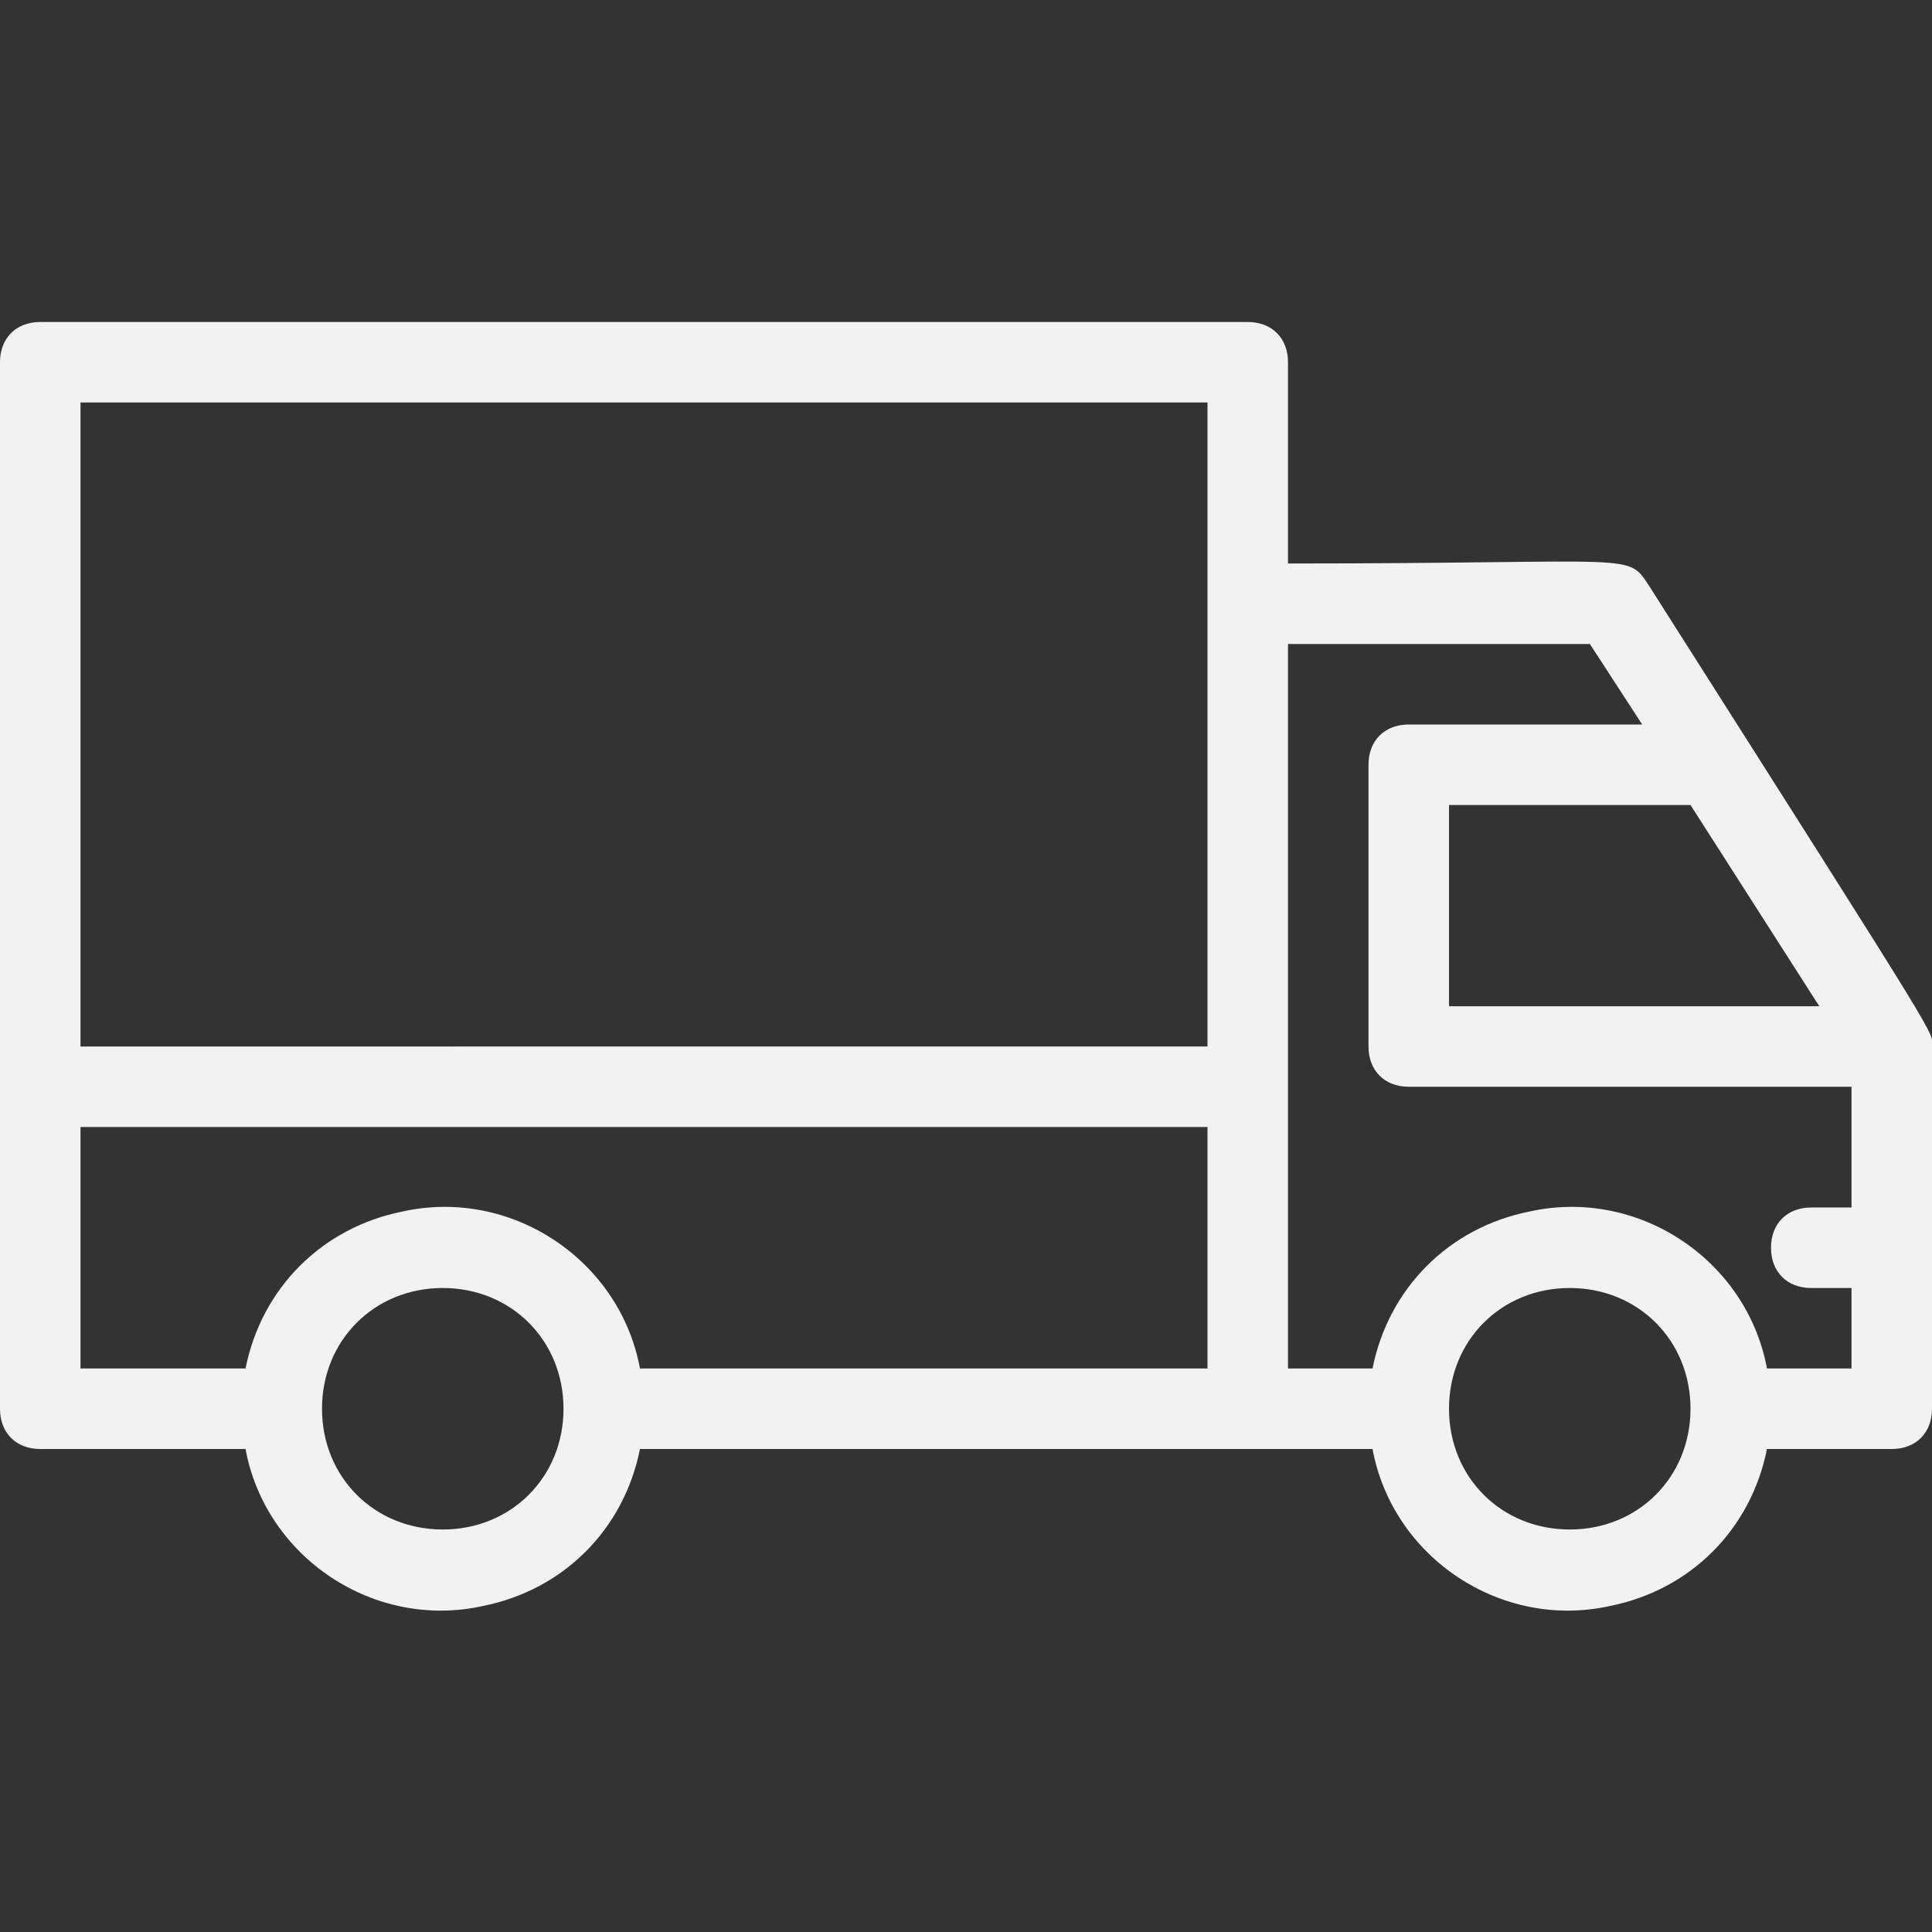
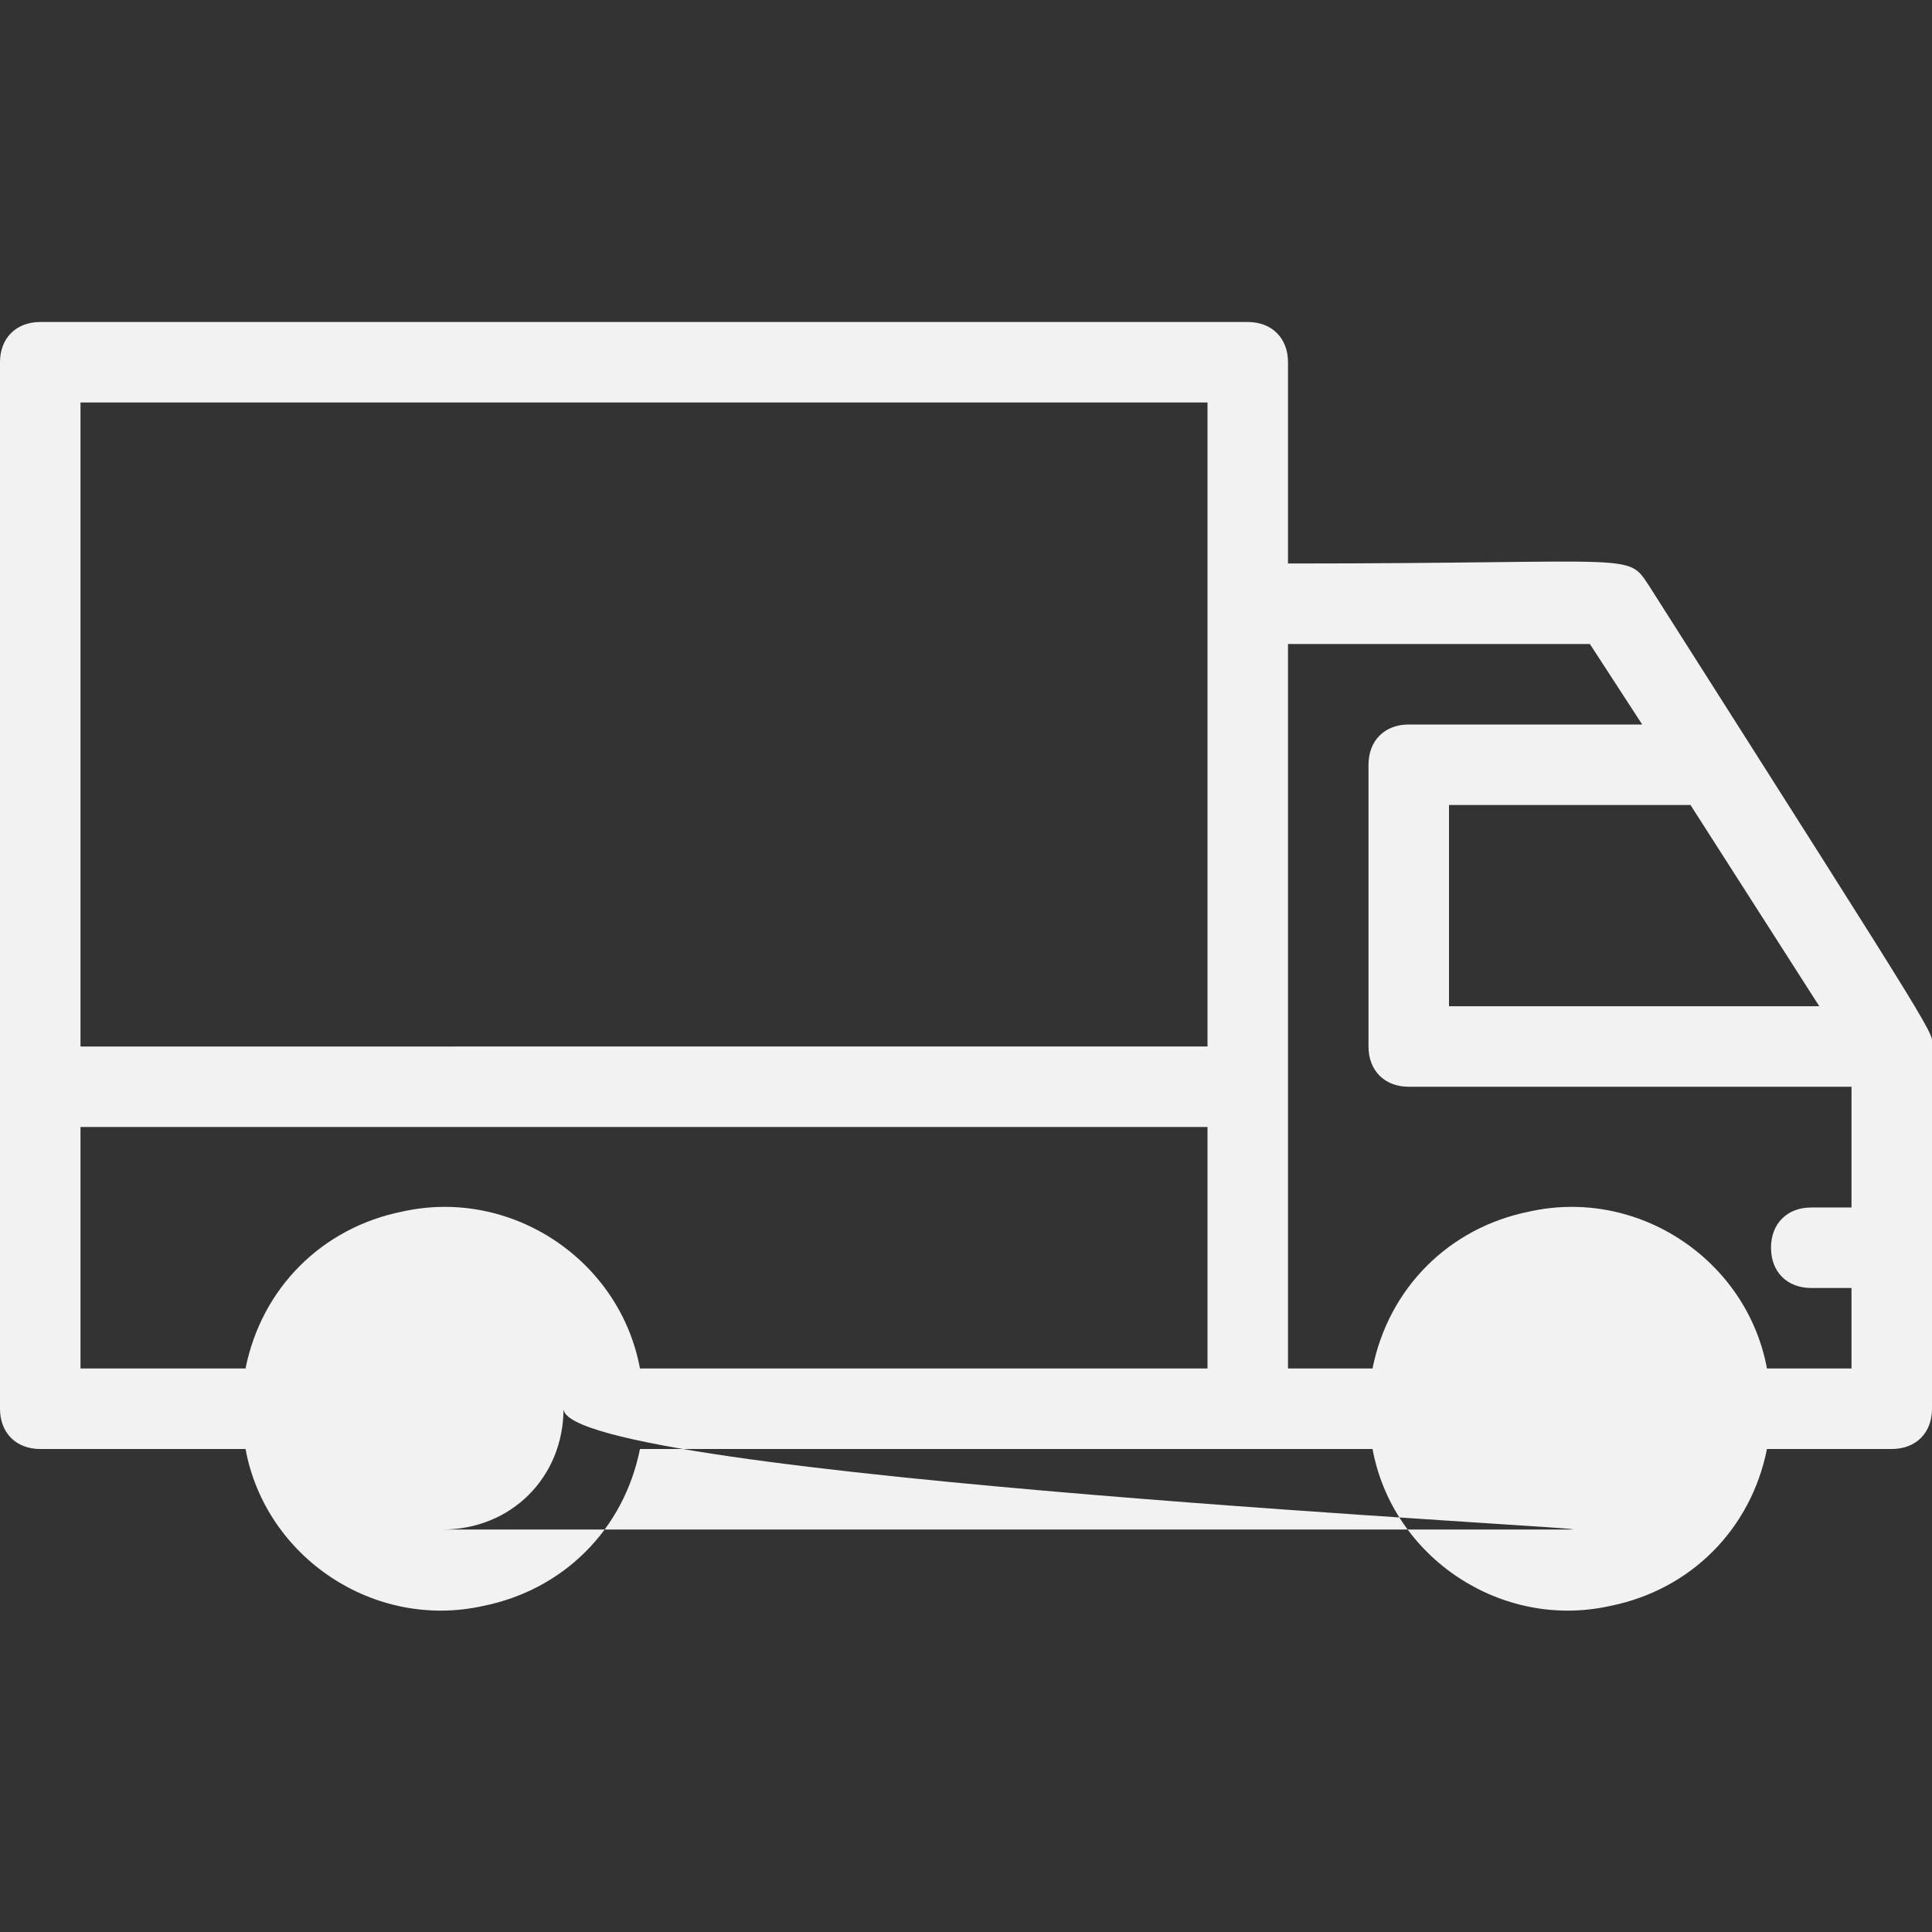
<svg xmlns="http://www.w3.org/2000/svg" version="1.1" id="Capa_1" x="0px" y="0px" viewBox="0 0 48 48" style="enable-background:new 0 0 48 48;" xml:space="preserve">
  <rect x="0" y="0" width="48" height="48" fill="#333333" stroke="none" />
  <style type="text/css">
	.st0{fill:#F2F2F2;}
</style>
  <g id="Delivery">
-     <path class="st0" d="M48,26c0-0.4,0.5,0.4-7-11.4c-0.6-0.9-0.1-0.6-9-0.6V9c0-0.6-0.4-1-1-1H1C0.4,8,0,8.4,0,9v26c0,0.6,0.4,1,1,1   h5.1c0.5,2.7,3.2,4.5,5.9,3.9c2-0.4,3.5-1.9,3.9-3.9h18.2c0.5,2.7,3.2,4.5,5.9,3.9c2-0.4,3.5-1.9,3.9-3.9H47c0.6,0,1-0.4,1-1V26z    M45.2,25H36v-5h6L45.2,25z M2,10h28v16H2V10z M2,28h28v6H15.9c-0.5-2.7-3.2-4.5-5.9-3.9C8,30.5,6.5,32,6.1,34H2V28z M11,38   c-1.7,0-3-1.3-3-3s1.3-3,3-3s3,1.3,3,3S12.7,38,11,38z M39,38c-1.7,0-3-1.3-3-3s1.3-3,3-3s3,1.3,3,3S40.7,38,39,38z M43.9,34   c-0.5-2.7-3.2-4.5-5.9-3.9c-2,0.4-3.5,1.9-3.9,3.9H32V16h7.5l1.3,2H35c-0.6,0-1,0.4-1,1v7c0,0.6,0.4,1,1,1h11v3h-1   c-0.6,0-1,0.4-1,1s0.4,1,1,1h1v2H43.9z" />
+     <path class="st0" d="M48,26c0-0.4,0.5,0.4-7-11.4c-0.6-0.9-0.1-0.6-9-0.6V9c0-0.6-0.4-1-1-1H1C0.4,8,0,8.4,0,9v26c0,0.6,0.4,1,1,1   h5.1c0.5,2.7,3.2,4.5,5.9,3.9c2-0.4,3.5-1.9,3.9-3.9h18.2c0.5,2.7,3.2,4.5,5.9,3.9c2-0.4,3.5-1.9,3.9-3.9H47c0.6,0,1-0.4,1-1V26z    M45.2,25H36v-5h6L45.2,25z M2,10h28v16H2V10z M2,28h28v6H15.9c-0.5-2.7-3.2-4.5-5.9-3.9C8,30.5,6.5,32,6.1,34H2V28z M11,38   c-1.7,0-3-1.3-3-3s1.3-3,3-3s3,1.3,3,3S12.7,38,11,38z c-1.7,0-3-1.3-3-3s1.3-3,3-3s3,1.3,3,3S40.7,38,39,38z M43.9,34   c-0.5-2.7-3.2-4.5-5.9-3.9c-2,0.4-3.5,1.9-3.9,3.9H32V16h7.5l1.3,2H35c-0.6,0-1,0.4-1,1v7c0,0.6,0.4,1,1,1h11v3h-1   c-0.6,0-1,0.4-1,1s0.4,1,1,1h1v2H43.9z" />
  </g>
</svg>